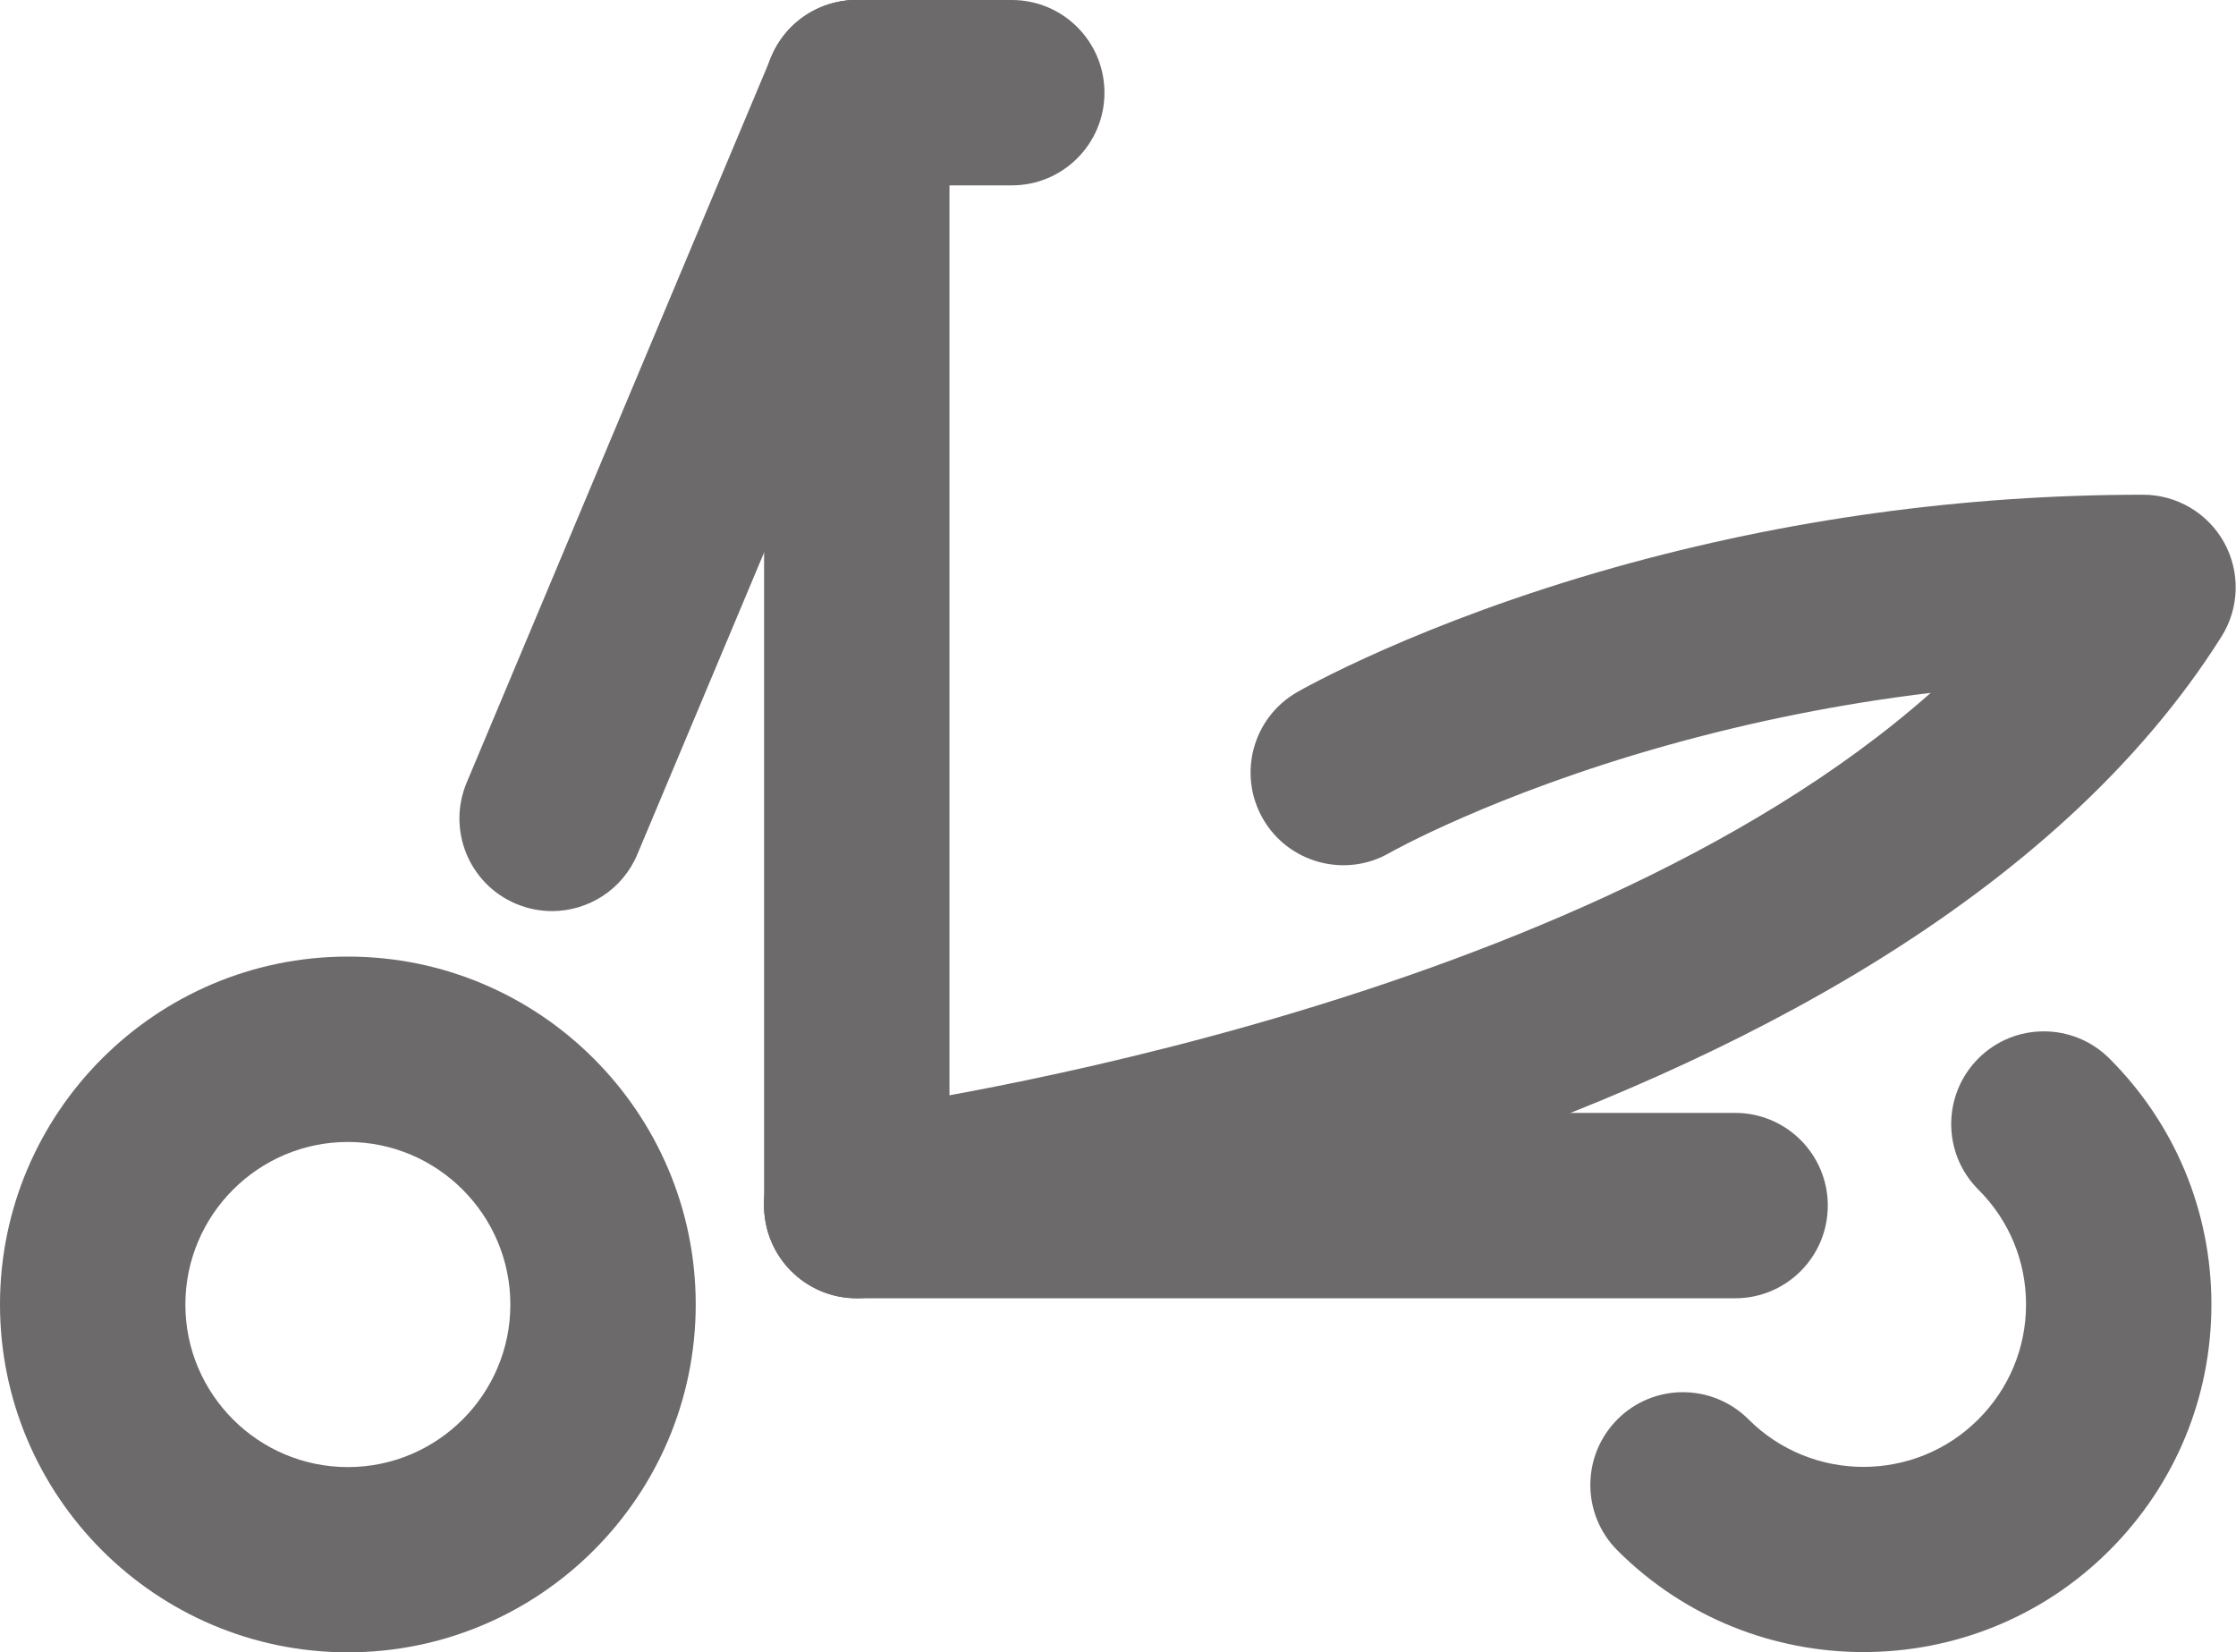
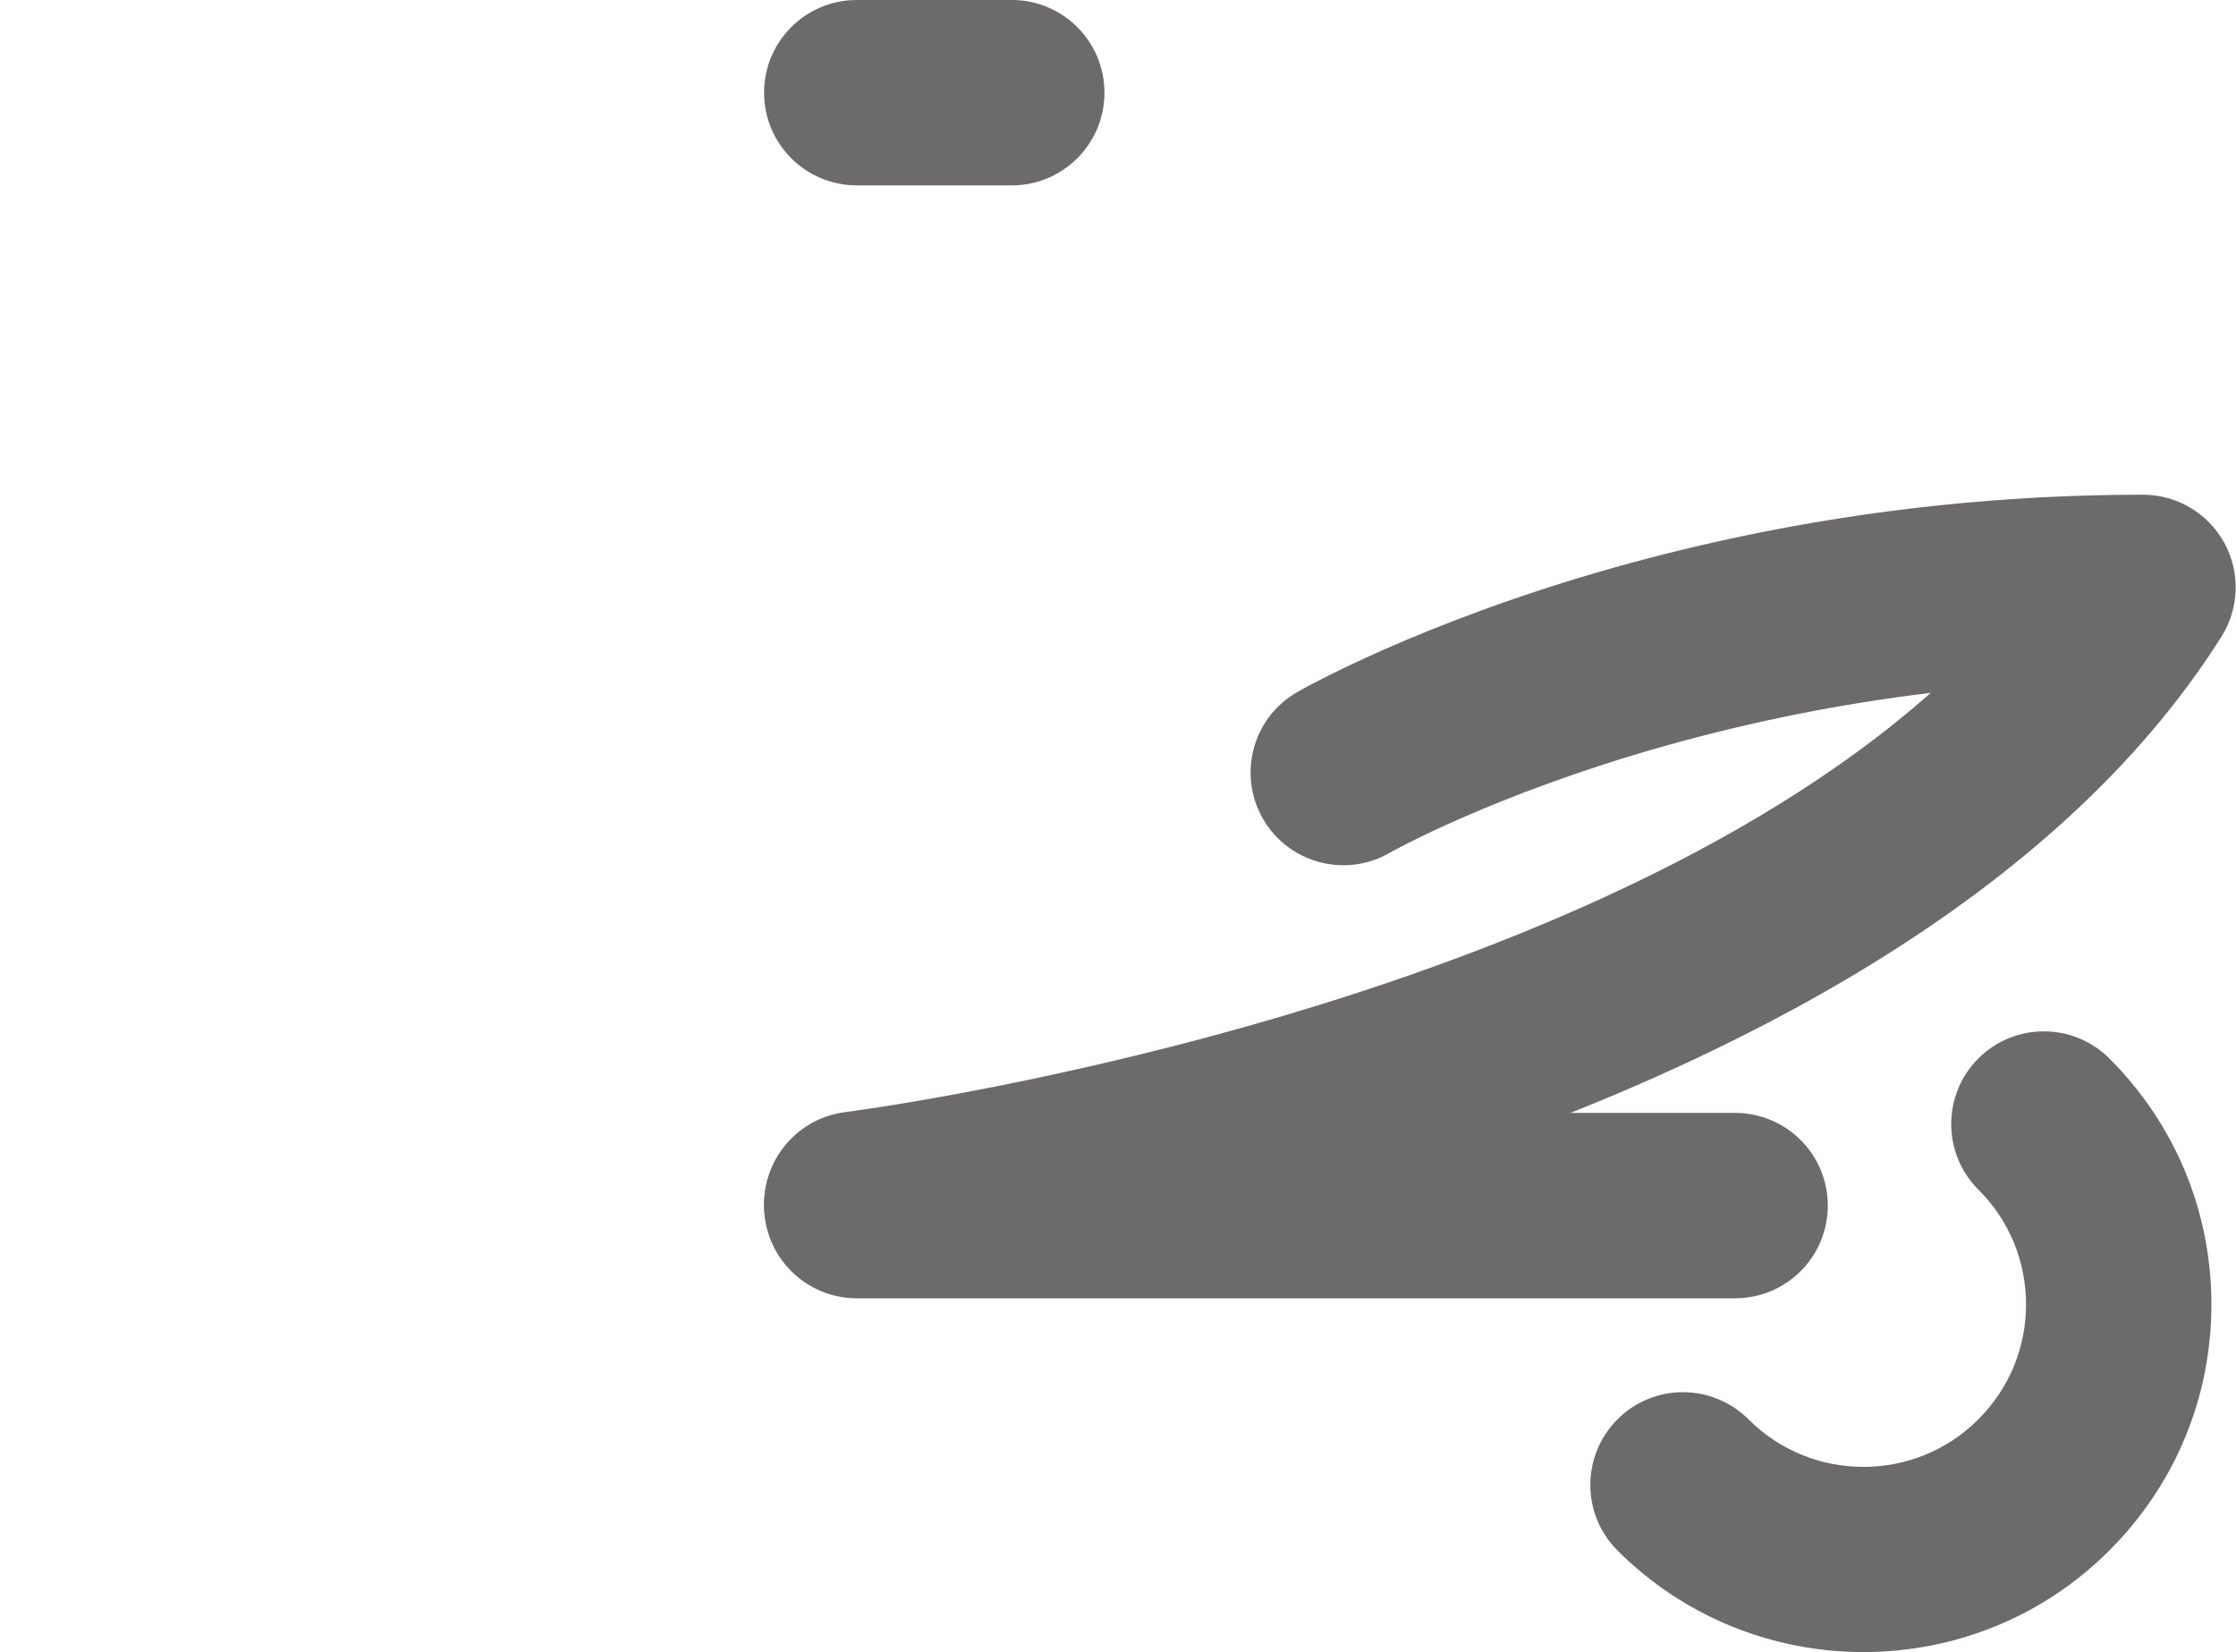
<svg xmlns="http://www.w3.org/2000/svg" id="Ebene_1" viewBox="0 0 170.08 125.68">
  <defs>
    <style>.cls-1{fill:#6c6a6a;}</style>
  </defs>
  <path class="cls-1" d="M141.74,125.66c-6.77,0-13.55-2.57-18.71-7.73-2.75-2.75-2.75-7.21,0-9.97,2.75-2.76,7.21-2.75,9.97,0,4.82,4.82,12.67,4.82,17.48,0,2.34-2.34,3.63-5.44,3.63-8.74s-1.29-6.41-3.63-8.74c-2.75-2.75-2.75-7.21,0-9.97,2.75-2.75,7.21-2.75,9.97,0,5,5,7.76,11.64,7.76,18.71s-2.76,13.71-7.76,18.71c-5.16,5.16-11.93,7.73-18.71,7.73Z" />
-   <path class="cls-1" d="M26.46,125.68c-14.59,0-26.46-11.87-26.46-26.46s11.87-26.46,26.46-26.46,26.46,11.87,26.46,26.46-11.87,26.46-26.46,26.46Zm0-38.82c-6.81,0-12.36,5.55-12.36,12.37s5.55,12.36,12.36,12.36,12.36-5.54,12.36-12.36-5.55-12.37-12.36-12.37Z" />
  <path class="cls-1" d="M76.96,14.1h-11.79c-3.9,0-7.05-3.16-7.05-7.05S61.27,0,65.17,0h11.79c3.9,0,7.05,3.16,7.05,7.05s-3.15,7.05-7.05,7.05Z" />
-   <path class="cls-1" d="M65.17,98.75c-3.9,0-7.05-3.16-7.05-7.05V7.05C58.12,3.16,61.27,0,65.17,0s7.05,3.16,7.05,7.05V91.7c0,3.89-3.15,7.05-7.05,7.05Z" />
-   <path class="cls-1" d="M41.99,69.3c-.92,0-1.84-.18-2.73-.55-3.59-1.51-5.27-5.64-3.76-9.23L58.67,4.32c1.5-3.6,5.64-5.28,9.23-3.77,3.59,1.51,5.27,5.64,3.76,9.23l-23.18,55.2c-1.13,2.7-3.74,4.32-6.5,4.32Z" />
  <path class="cls-1" d="M65.16,98.63c-3.51,0-6.55-2.62-6.99-6.18-.47-3.86,2.27-7.38,6.13-7.86,.62-.08,54.52-7.03,82.56-31.89-6.82,.82-13.57,2.17-20.19,4.03-13.08,3.68-20.91,8.1-20.99,8.15-3.36,1.93-7.68,.77-9.62-2.61-1.93-3.37-.78-7.66,2.58-9.61,.37-.21,9.29-5.31,24.21-9.51,13.04-3.66,26.55-5.52,40.16-5.52,2.57,0,4.93,1.4,6.17,3.64,1.24,2.25,1.16,4.99-.21,7.16-25.33,40.18-99.8,49.75-102.96,50.14-.29,.03-.59,.05-.87,.05Z" />
  <path class="cls-1" d="M131.98,98.75H65.17c-3.9,0-7.05-3.16-7.05-7.05s3.15-7.05,7.05-7.05h66.81c3.9,0,7.05,3.16,7.05,7.05s-3.15,7.05-7.05,7.05Z" />
</svg>